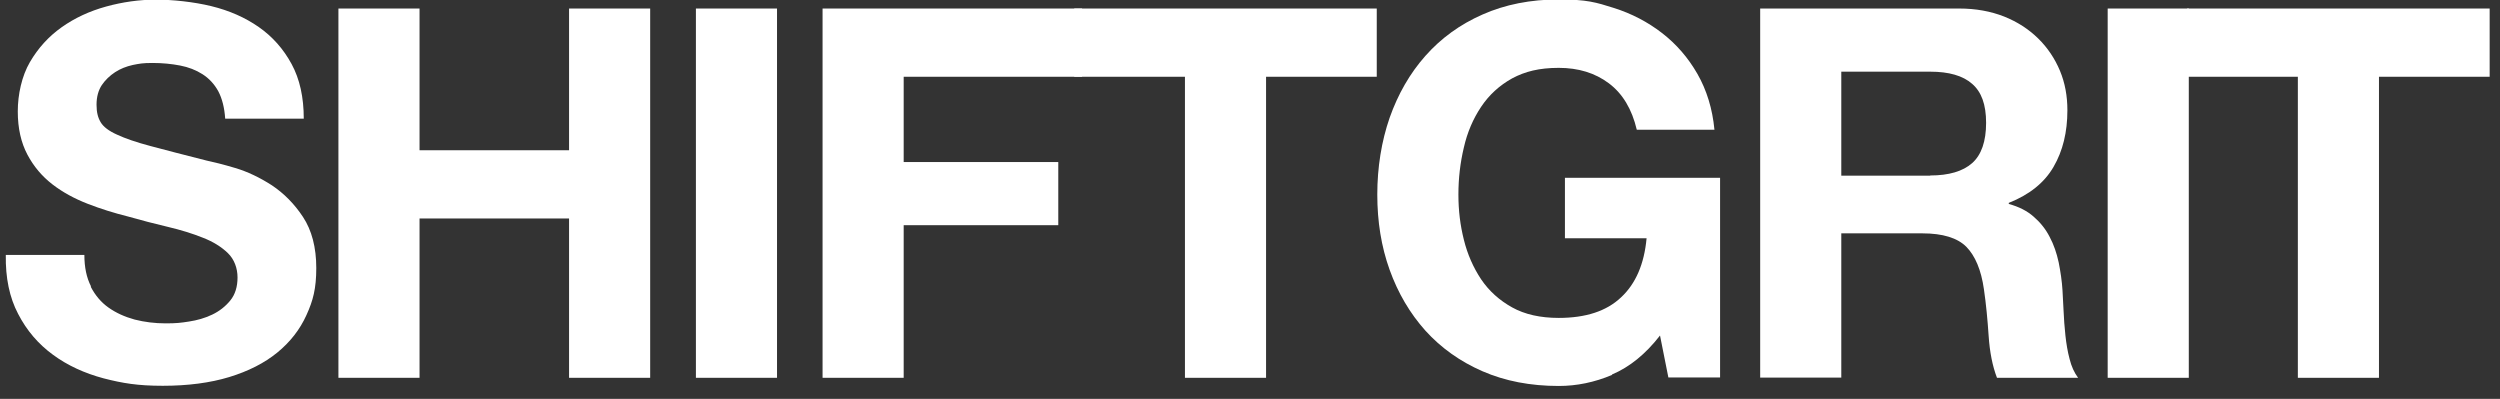
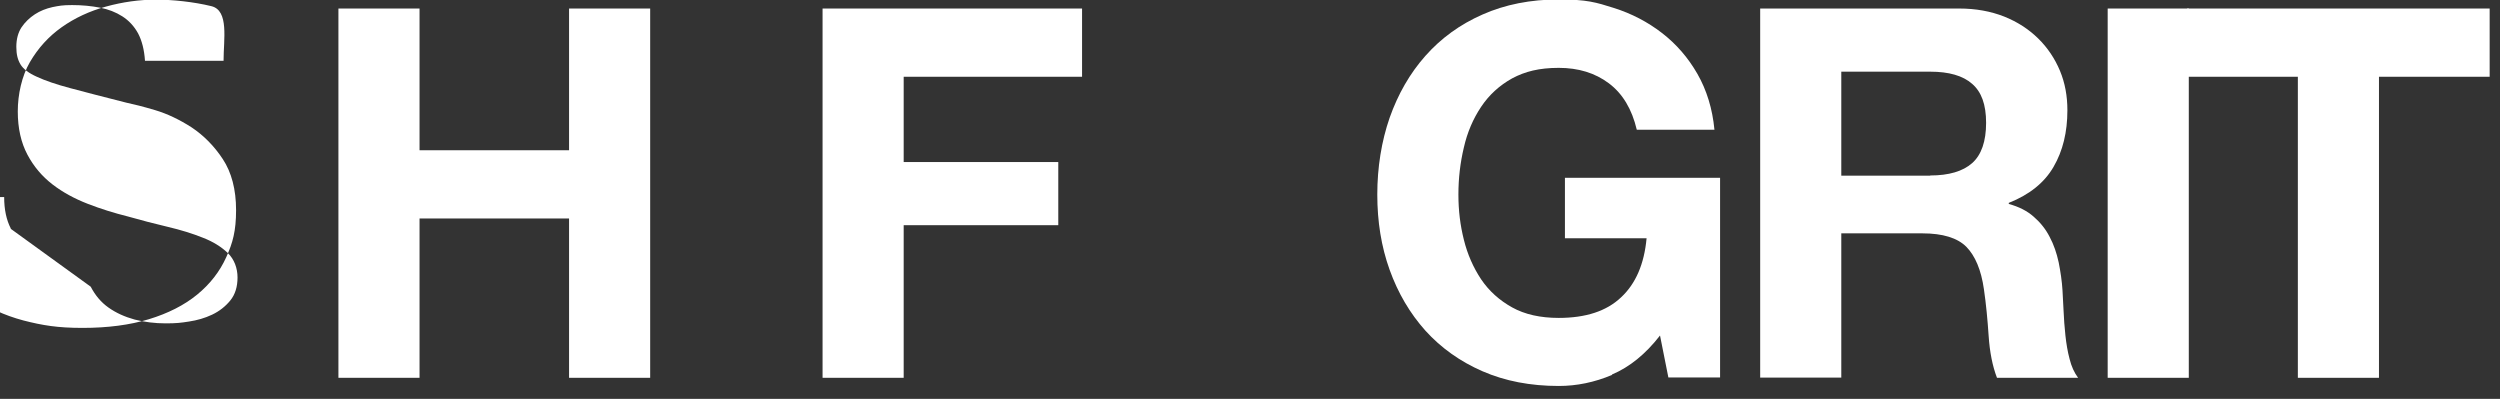
<svg xmlns="http://www.w3.org/2000/svg" id="Layer_1" version="1.1" viewBox="0 0 1377.7 219.8">
  <rect x="0" y="0" width="1377.7" height="219.8" fill="#333333" stroke="none" />
  <defs>
    <style>
      .st0 {
        fill: #fff;
      }
    </style>
  </defs>
-   <path class="st0" d="M50,158c2.5,4.8,5.7,8.6,9.8,11.5s8.9,5.1,14.4,6.6c5.5,1.4,11.2,2.1,17.1,2.1s8.3-.3,12.8-1c4.6-.7,8.8-1.9,12.8-3.8,4-1.9,7.3-4.5,10-7.8,2.7-3.3,4-7.6,4-12.7s-1.8-10-5.3-13.4-8.1-6.3-13.8-8.5c-5.7-2.3-12.2-4.3-19.4-6-7.2-1.7-14.5-3.6-21.9-5.7-7.6-1.9-15-4.2-22.2-7s-13.7-6.3-19.4-10.7c-5.7-4.4-10.3-9.8-13.8-16.4-3.5-6.6-5.3-14.5-5.3-23.8s2.2-19.5,6.7-27.2c4.5-7.7,10.3-14.1,17.5-19.2s15.4-8.9,24.5-11.4C67.6,1.1,76.8-.2,85.9-.2s20.8,1.2,30.6,3.6c9.8,2.4,18.5,6.2,26.1,11.5,7.6,5.3,13.6,12.1,18.1,20.4s6.7,18.3,6.7,30.1h-43.3c-.4-6.1-1.7-11.1-3.8-15.1-2.2-4-5.1-7.1-8.7-9.4-3.6-2.3-7.7-3.9-12.4-4.8-4.7-.9-9.7-1.4-15.2-1.4s-7.2.4-10.8,1.1c-3.6.8-6.9,2.1-9.8,4-2.9,1.9-5.4,4.3-7.3,7.1-1.9,2.9-2.9,6.5-2.9,10.8s.8,7.2,2.3,9.7,4.5,4.8,9,6.8c4.5,2.1,10.6,4.2,18.5,6.3,7.9,2.1,18.2,4.8,30.9,8,3.8.8,9.1,2.1,15.8,4.1s13.4,5.2,20.1,9.5c6.6,4.4,12.4,10.2,17.2,17.5s7.3,16.7,7.3,28.1-1.8,18-5.4,25.9c-3.6,8-9,14.9-16.1,20.7s-16,10.3-26.5,13.5-22.8,4.8-36.6,4.8-22.1-1.4-32.6-4.1c-10.5-2.8-19.9-7.1-27.9-13-8.1-5.9-14.5-13.4-19.2-22.5-4.8-9.1-7-19.9-6.8-32.5h43.3c0,6.8,1.2,12.6,3.7,17.4h-.2Z" />
+   <path class="st0" d="M50,158c2.5,4.8,5.7,8.6,9.8,11.5s8.9,5.1,14.4,6.6c5.5,1.4,11.2,2.1,17.1,2.1s8.3-.3,12.8-1c4.6-.7,8.8-1.9,12.8-3.8,4-1.9,7.3-4.5,10-7.8,2.7-3.3,4-7.6,4-12.7s-1.8-10-5.3-13.4-8.1-6.3-13.8-8.5c-5.7-2.3-12.2-4.3-19.4-6-7.2-1.7-14.5-3.6-21.9-5.7-7.6-1.9-15-4.2-22.2-7s-13.7-6.3-19.4-10.7c-5.7-4.4-10.3-9.8-13.8-16.4-3.5-6.6-5.3-14.5-5.3-23.8s2.2-19.5,6.7-27.2c4.5-7.7,10.3-14.1,17.5-19.2s15.4-8.9,24.5-11.4C67.6,1.1,76.8-.2,85.9-.2s20.8,1.2,30.6,3.6s6.7,18.3,6.7,30.1h-43.3c-.4-6.1-1.7-11.1-3.8-15.1-2.2-4-5.1-7.1-8.7-9.4-3.6-2.3-7.7-3.9-12.4-4.8-4.7-.9-9.7-1.4-15.2-1.4s-7.2.4-10.8,1.1c-3.6.8-6.9,2.1-9.8,4-2.9,1.9-5.4,4.3-7.3,7.1-1.9,2.9-2.9,6.5-2.9,10.8s.8,7.2,2.3,9.7,4.5,4.8,9,6.8c4.5,2.1,10.6,4.2,18.5,6.3,7.9,2.1,18.2,4.8,30.9,8,3.8.8,9.1,2.1,15.8,4.1s13.4,5.2,20.1,9.5c6.6,4.4,12.4,10.2,17.2,17.5s7.3,16.7,7.3,28.1-1.8,18-5.4,25.9c-3.6,8-9,14.9-16.1,20.7s-16,10.3-26.5,13.5-22.8,4.8-36.6,4.8-22.1-1.4-32.6-4.1c-10.5-2.8-19.9-7.1-27.9-13-8.1-5.9-14.5-13.4-19.2-22.5-4.8-9.1-7-19.9-6.8-32.5h43.3c0,6.8,1.2,12.6,3.7,17.4h-.2Z" />
  <path class="st0" d="M231.2,4.7v78.1h82.4V4.7h44.7v203.5h-44.7v-87.8h-82.4v87.8h-44.7V4.7h44.7,0Z" />
-   <path class="st0" d="M428.2,4.7v203.5h-44.7V4.7h44.7Z" />
  <path class="st0" d="M596.3,4.7v37.6h-98.3v47h85.2v34.8h-85.2v84.1h-44.7V4.7h143.1-.1Z" />
-   <path class="st0" d="M592,42.3V4.7h166.7v37.6h-61v165.9h-44.7V42.3h-61Z" />
  <path class="st0" d="M888.4,206.6c-9.7,4.1-19.5,6.1-29.4,6.1-15.6,0-29.6-2.7-42-8.1-12.4-5.4-22.9-12.9-31.5-22.4-8.5-9.5-15.1-20.7-19.7-33.5-4.6-12.8-6.8-26.6-6.8-41.5s2.3-29.3,6.8-42.3c4.6-13,11.1-24.4,19.7-34.1s19-17.3,31.5-22.8c12.4-5.5,26.5-8.3,42-8.3s20.6,1.6,30.4,4.7c9.8,3.1,18.6,7.7,26.5,13.8,7.9,6.1,14.4,13.6,19.5,22.5,5.1,8.9,8.3,19.2,9.4,30.8h-42.8c-2.7-11.4-7.8-19.9-15.4-25.6-7.6-5.7-16.8-8.5-27.6-8.5s-18.6,2-25.7,5.8c-7,3.9-12.7,9.1-17.1,15.7-4.4,6.6-7.6,14-9.5,22.4-2,8.4-3,17-3,25.9s1,16.9,3,24.9c2,8.1,5.2,15.3,9.5,21.8,4.4,6.5,10.1,11.6,17.1,15.5s15.6,5.8,25.7,5.8c14.8,0,26.3-3.7,34.3-11.3,8.1-7.5,12.8-18.4,14.1-32.6h-45v-33.3h85.5v110h-28.5l-4.6-23.1c-8,10.3-16.8,17.4-26.5,21.5v.2Z" />
  <path class="st0" d="M1079.7,4.7c9.1,0,17.3,1.5,24.7,4.4,7.3,2.9,13.6,7,18.8,12.1,5.2,5.1,9.2,11.1,12,17.8,2.8,6.7,4.1,14,4.1,21.8,0,12-2.5,22.3-7.6,31.1-5,8.7-13.3,15.4-24.7,19.9v.6c5.5,1.5,10.1,3.8,13.7,7,3.6,3.1,6.6,6.8,8.8,11.1,2.3,4.3,3.9,9,5,14.1,1,5.1,1.8,10.3,2.1,15.4.2,3.2.4,7,.6,11.4s.5,8.8,1,13.4c.5,4.6,1.2,8.9,2.3,13,1,4.1,2.6,7.6,4.7,10.4h-44.7c-2.5-6.5-4-14.2-4.6-23.1-.6-8.9-1.4-17.5-2.6-25.7-1.5-10.6-4.8-18.4-9.7-23.4-4.9-4.9-13-7.4-24.2-7.4h-44.7v79.5h-44.7V4.7h109.7,0ZM1063.7,96.7c10.3,0,18-2.3,23.1-6.8s7.7-12,7.7-22.2-2.6-17.1-7.7-21.5c-5.1-4.5-12.8-6.7-23.1-6.7h-49v57.3h49Z" />
  <path class="st0" d="M1206.2,4.7v203.5h-44.7V4.7h44.7Z" />
  <path class="st0" d="M1205.3,42.3V4.7h166.7v37.6h-61v165.9h-44.7V42.3h-61Z" />
</svg>